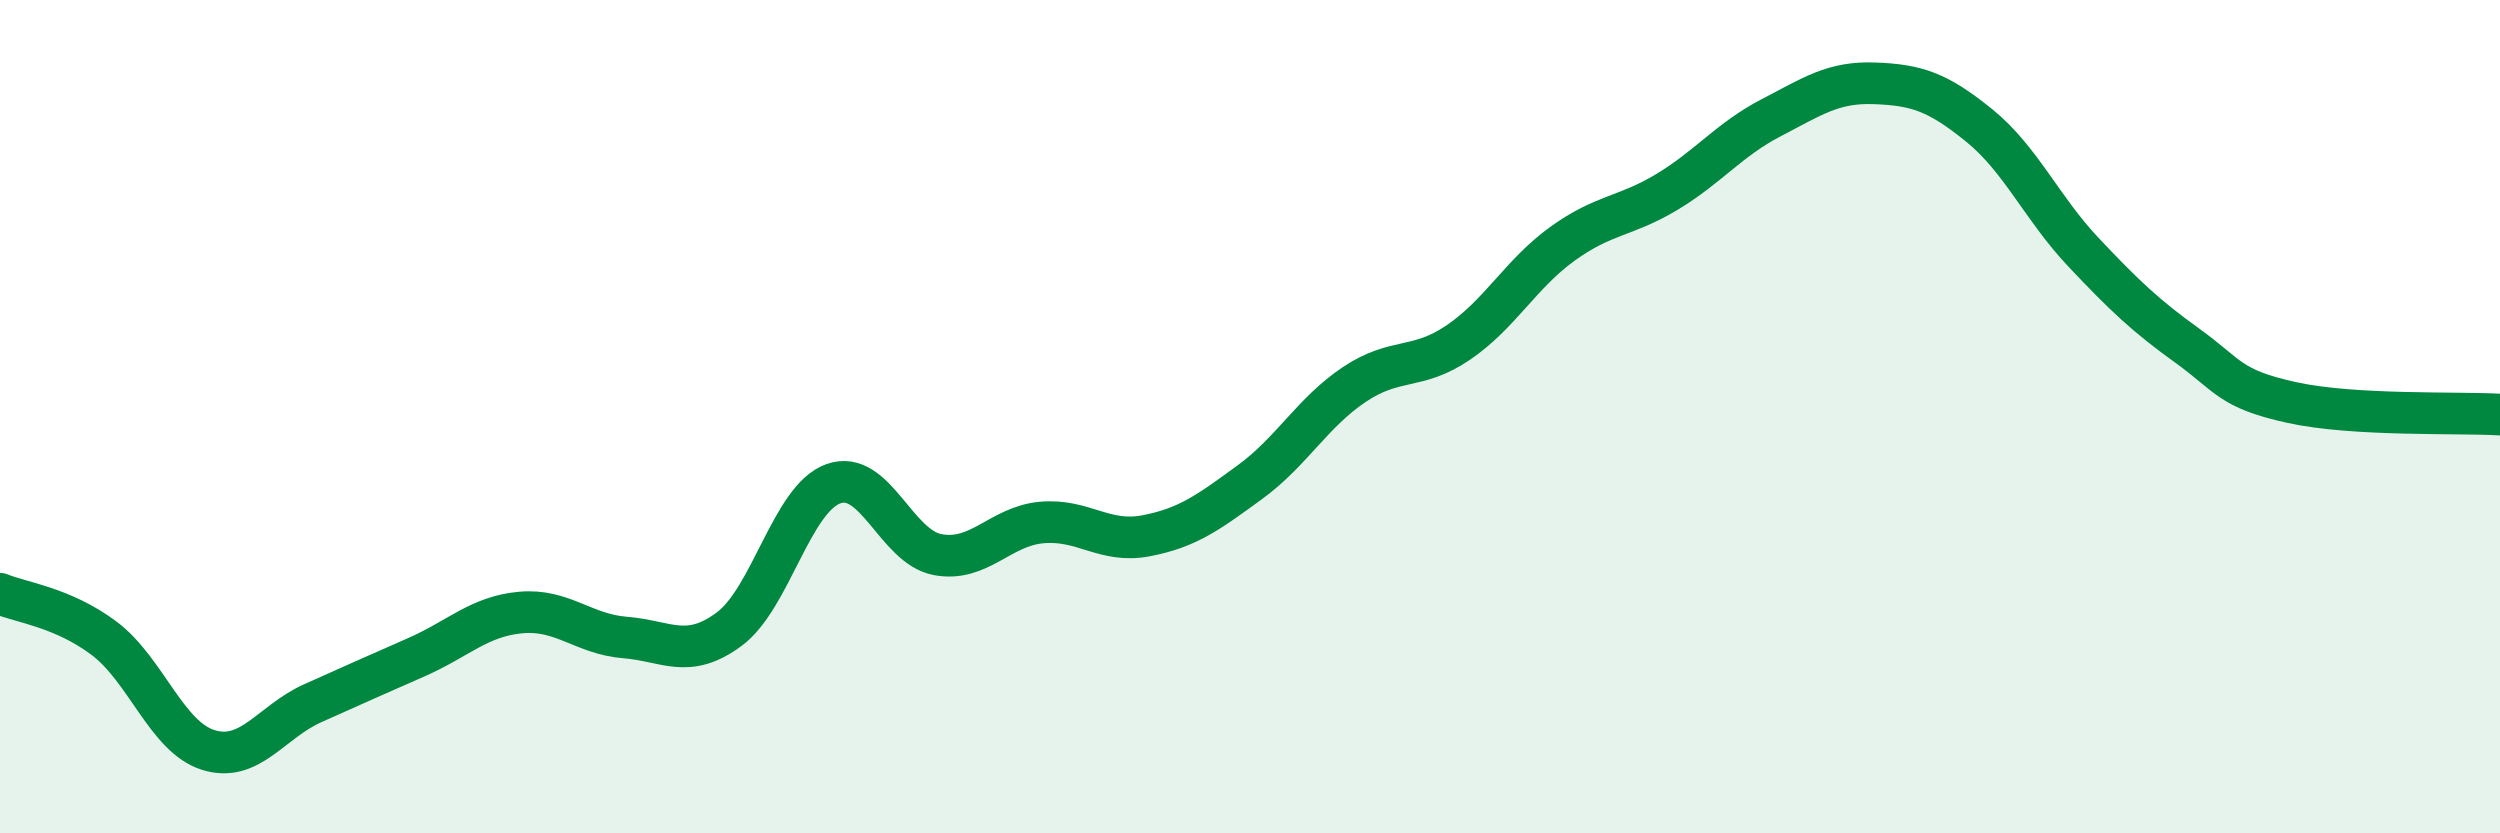
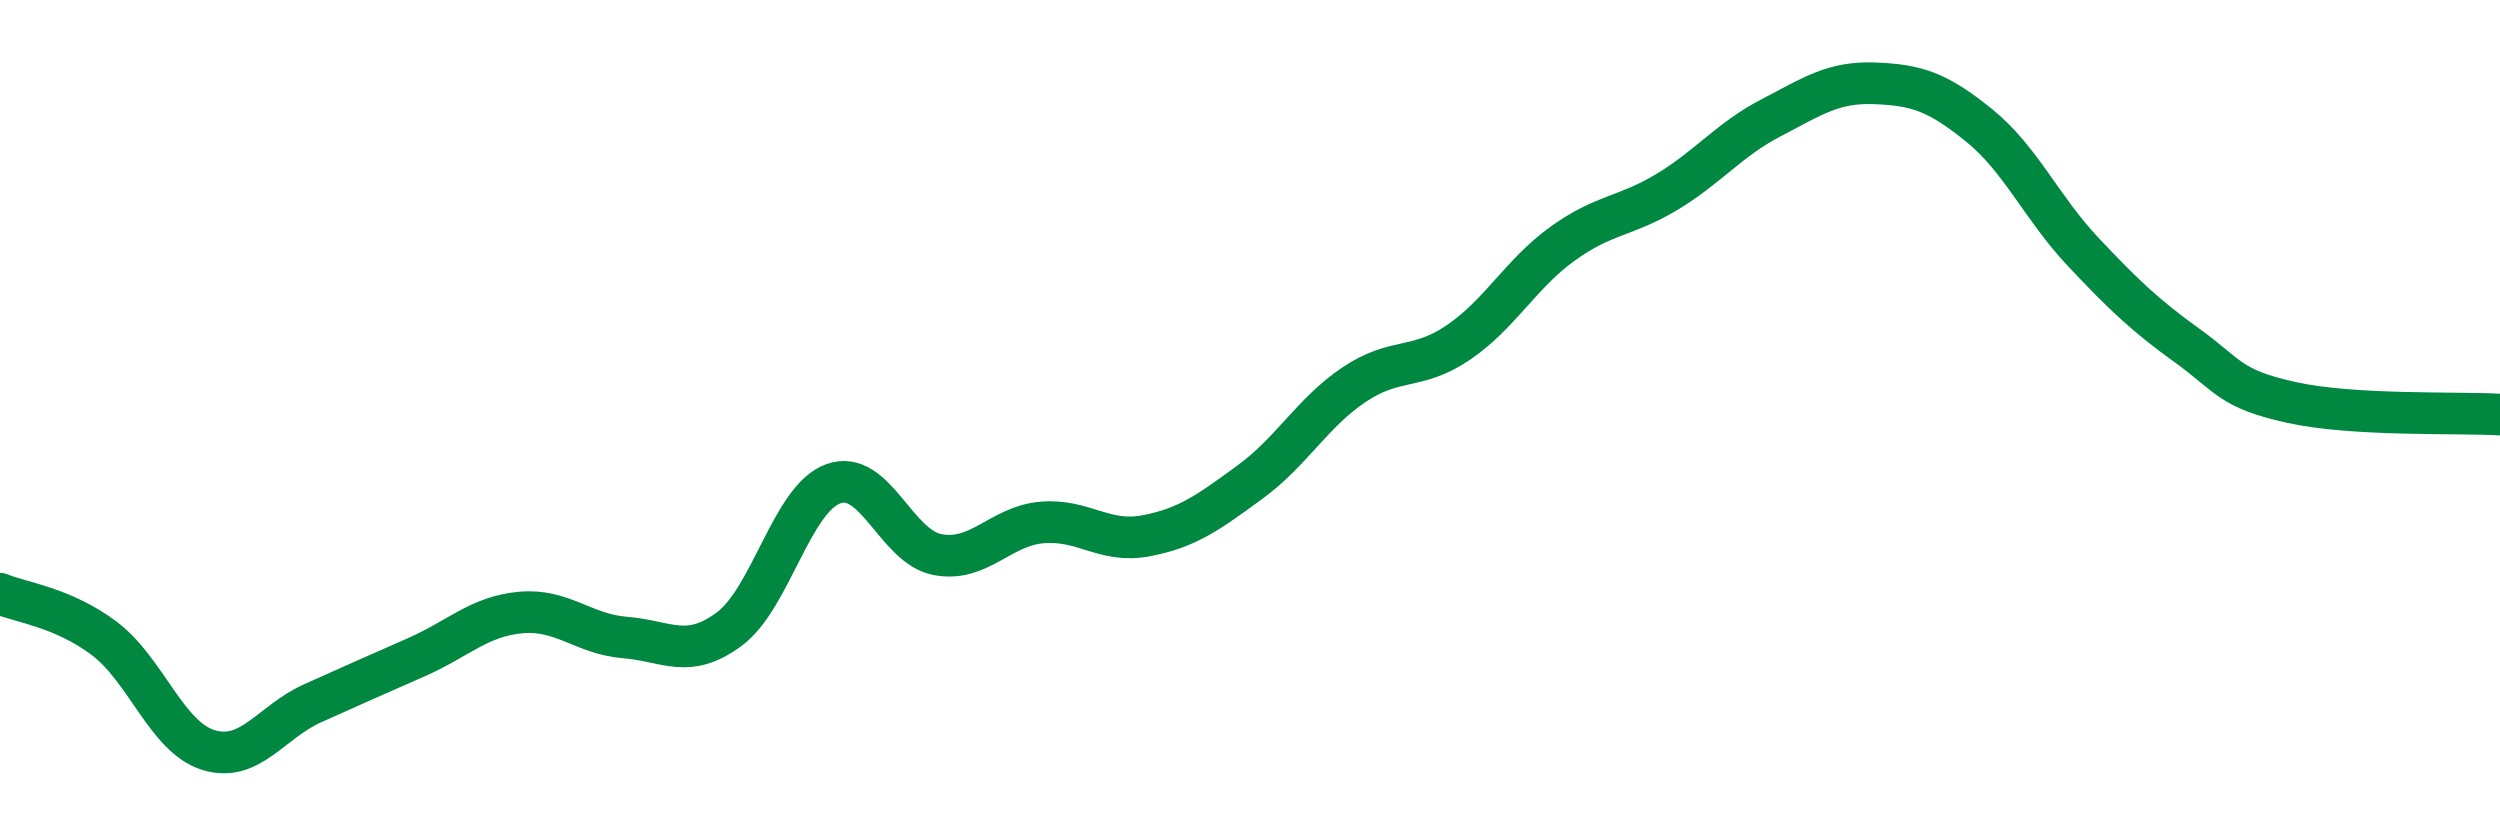
<svg xmlns="http://www.w3.org/2000/svg" width="60" height="20" viewBox="0 0 60 20">
-   <path d="M 0,14.25 C 0.5,14.46 1.5,14.57 2.5,15.32 C 3.5,16.07 4,17.69 5,18 C 6,18.31 6.5,17.33 7.5,16.88 C 8.5,16.43 9,16.21 10,15.77 C 11,15.33 11.5,14.79 12.5,14.7 C 13.5,14.61 14,15.22 15,15.3 C 16,15.38 16.5,15.84 17.5,15.1 C 18.5,14.36 19,11.97 20,11.61 C 21,11.25 21.5,13.12 22.5,13.31 C 23.5,13.5 24,12.63 25,12.54 C 26,12.45 26.5,13.05 27.5,12.86 C 28.5,12.67 29,12.3 30,11.57 C 31,10.84 31.5,9.9 32.5,9.23 C 33.5,8.56 34,8.9 35,8.22 C 36,7.54 36.5,6.57 37.5,5.85 C 38.5,5.13 39,5.21 40,4.61 C 41,4.01 41.5,3.35 42.5,2.83 C 43.5,2.31 44,1.96 45,2 C 46,2.04 46.5,2.2 47.5,3.01 C 48.5,3.82 49,4.99 50,6.05 C 51,7.11 51.5,7.58 52.5,8.3 C 53.5,9.02 53.5,9.33 55,9.66 C 56.5,9.99 59,9.89 60,9.95L60 20L0 20Z" fill="#008740" opacity="0.1" stroke-linecap="round" stroke-linejoin="round" />
  <path d="M 0,14.25 C 0.5,14.46 1.5,14.57 2.5,15.32 C 3.5,16.07 4,17.69 5,18 C 6,18.31 6.5,17.33 7.5,16.88 C 8.5,16.43 9,16.21 10,15.77 C 11,15.33 11.5,14.79 12.5,14.7 C 13.5,14.61 14,15.22 15,15.3 C 16,15.38 16.5,15.84 17.5,15.1 C 18.5,14.36 19,11.97 20,11.61 C 21,11.25 21.5,13.12 22.5,13.31 C 23.5,13.5 24,12.63 25,12.54 C 26,12.45 26.5,13.05 27.5,12.86 C 28.5,12.67 29,12.3 30,11.57 C 31,10.84 31.5,9.9 32.5,9.23 C 33.5,8.56 34,8.9 35,8.22 C 36,7.54 36.5,6.57 37.5,5.85 C 38.5,5.13 39,5.21 40,4.61 C 41,4.01 41.5,3.35 42.5,2.83 C 43.5,2.31 44,1.96 45,2 C 46,2.04 46.5,2.2 47.5,3.01 C 48.5,3.82 49,4.99 50,6.05 C 51,7.11 51.5,7.58 52.5,8.3 C 53.5,9.02 53.5,9.33 55,9.66 C 56.5,9.99 59,9.89 60,9.95" stroke="#008740" stroke-width="1" fill="none" stroke-linecap="round" stroke-linejoin="round" />
</svg>